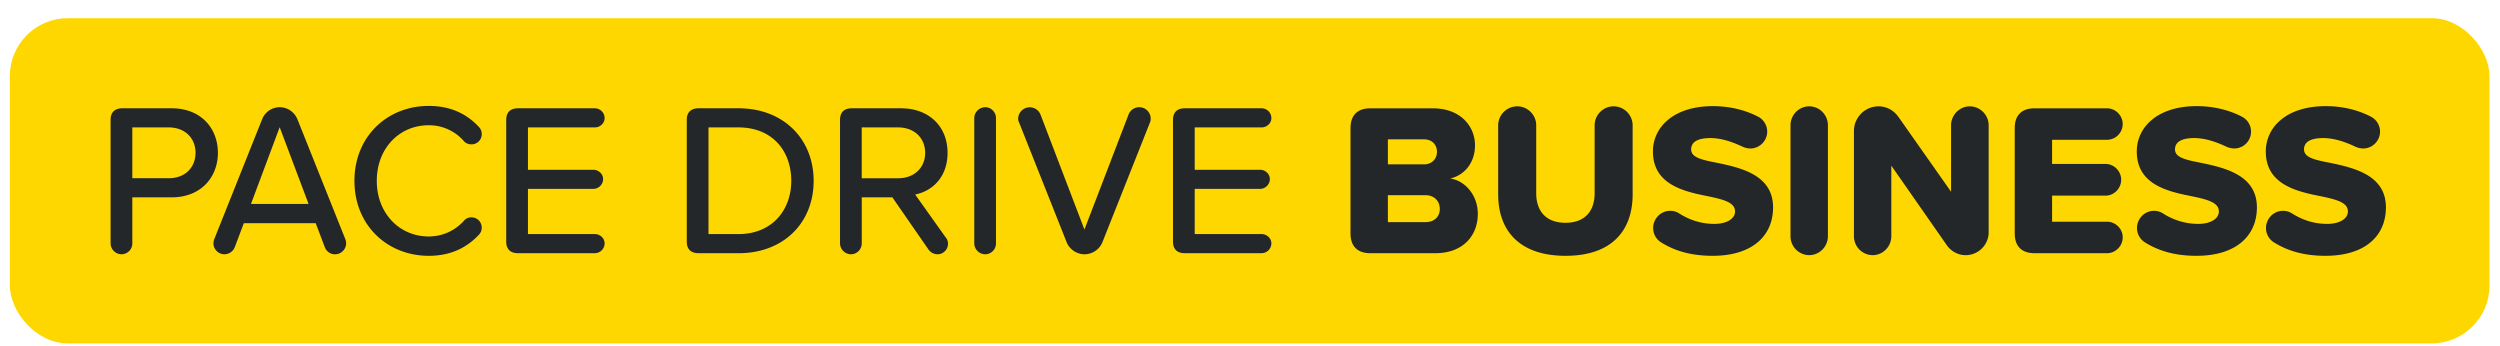
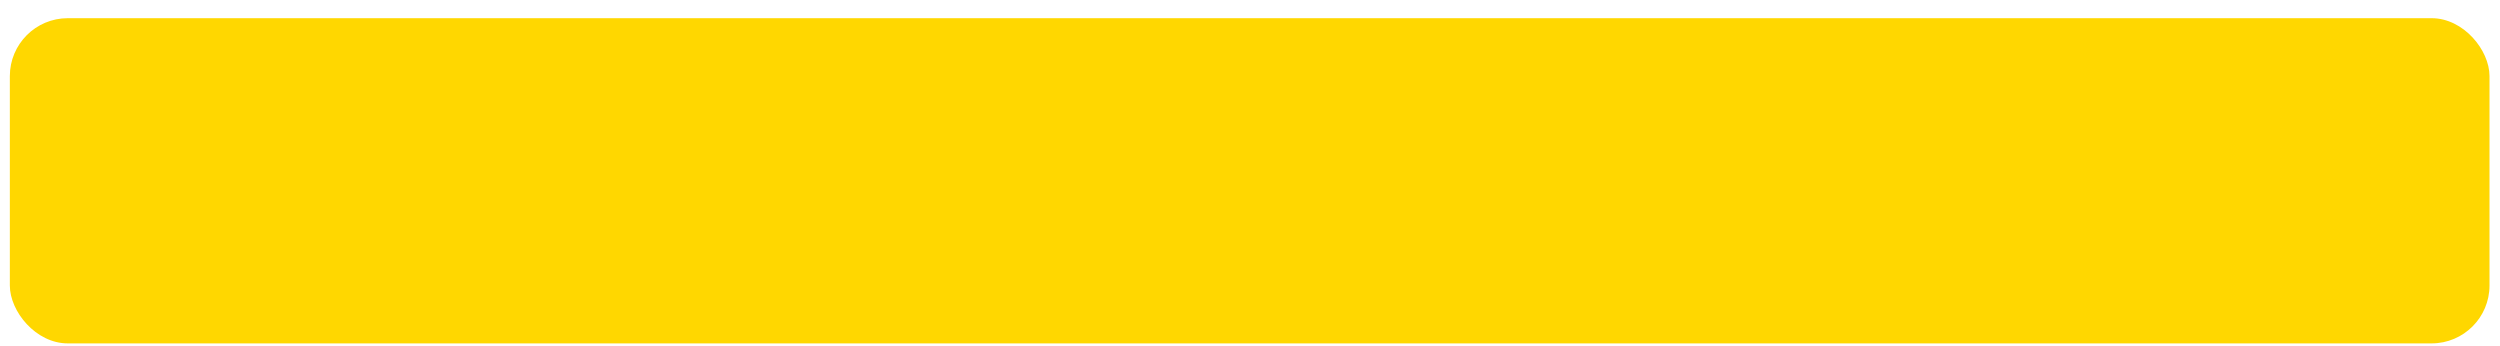
<svg xmlns="http://www.w3.org/2000/svg" width="123" height="17" fill="none">
  <rect width="122" height="16" x=".484" y=".895" fill="gold" rx="2.85" />
-   <path fill="#232729" d="M111.893 11.934a.83.83 0 0 1-.406-.716c0-.46.374-.845.834-.845a.8.8 0 0 1 .449.129c.491.31 1.058.513 1.731.513.631 0 1.016-.268 1.016-.61 0-.406-.46-.566-1.219-.726-1.175-.236-2.821-.535-2.821-2.224 0-1.197 1.015-2.233 2.949-2.233.781 0 1.55.17 2.213.513a.83.83 0 0 1 .459.737c0 .46-.374.834-.833.834a1 1 0 0 1-.396-.096c-.587-.278-1.111-.417-1.56-.417-.716 0-.951.246-.951.556 0 .374.438.502 1.229.652 1.175.245 2.8.587 2.8 2.201 0 1.432-1.058 2.384-2.971 2.384-1.048 0-1.849-.235-2.523-.652M105.546 11.934a.83.83 0 0 1-.406-.716c0-.46.374-.845.833-.845a.8.8 0 0 1 .449.129 3.2 3.2 0 0 0 1.732.513c.63 0 1.015-.268 1.015-.61 0-.406-.46-.566-1.218-.726-1.176-.236-2.822-.535-2.822-2.224 0-1.197 1.015-2.233 2.95-2.233.78 0 1.55.17 2.212.513a.828.828 0 0 1-.374 1.57 1 1 0 0 1-.395-.095c-.588-.278-1.112-.417-1.561-.417-.716 0-.951.246-.951.556 0 .374.438.502 1.229.652 1.176.245 2.8.587 2.8 2.201 0 1.432-1.058 2.384-2.971 2.384-1.047 0-1.849-.235-2.522-.652M100.098 12.457c-.631 0-.973-.342-.973-.973V6.302c0-.63.342-.973.973-.973h3.569c.417 0 .77.353.77.78a.78.78 0 0 1-.77.77h-2.704v1.186h2.63c.416 0 .769.353.769.78s-.353.78-.769.78h-2.63v1.283h2.704c.417 0 .77.342.77.77 0 .427-.353.78-.77.78zM96.709 12.554c-.375 0-.717-.193-.92-.481L93.053 8.15v3.474c0 .502-.406.93-.919.93a.93.93 0 0 1-.92-.93V6.44c0-.652.535-1.208 1.209-1.208.406 0 .758.204.983.524l2.586 3.677v-3.27c0-.503.417-.93.92-.93.513 0 .93.427.93.93v5.268c0 .61-.503 1.123-1.133 1.123M89.013 12.554a.93.93 0 0 1-.92-.93V6.162c0-.502.407-.93.92-.93s.92.428.92.93v5.462c0 .502-.407.93-.92.93M81.741 11.934a.83.83 0 0 1-.406-.716c0-.46.374-.845.834-.845a.8.8 0 0 1 .449.129c.491.31 1.058.513 1.73.513.632 0 1.016-.268 1.016-.61 0-.406-.46-.566-1.218-.726-1.176-.236-2.822-.535-2.822-2.224 0-1.197 1.016-2.233 2.95-2.233.78 0 1.55.17 2.213.513.267.128.46.417.46.737 0 .46-.375.834-.835.834a1 1 0 0 1-.395-.096c-.588-.278-1.111-.417-1.56-.417-.716 0-.952.246-.952.556 0 .374.439.502 1.23.652 1.175.245 2.8.587 2.8 2.201 0 1.432-1.058 2.384-2.972 2.384-1.047 0-1.849-.235-2.522-.652M73.71 9.572v-3.41a.94.94 0 0 1 .942-.93c.513 0 .93.428.93.93v3.346c0 .844.448 1.453 1.442 1.453.983 0 1.432-.609 1.432-1.453V6.162c0-.502.417-.93.93-.93a.94.94 0 0 1 .94.93v3.4c0 1.773-1.014 3.024-3.302 3.024-2.287 0-3.313-1.261-3.313-3.014M67.418 12.457c-.63 0-.973-.342-.973-.973V6.302c0-.63.342-.973.973-.973h3.067c1.411 0 2.085.92 2.085 1.817 0 .887-.545 1.486-1.219 1.635.759.118 1.358.845 1.358 1.743 0 1.036-.695 1.934-2.095 1.934zm.866-4.371h1.785c.374 0 .63-.268.63-.62 0-.353-.256-.61-.63-.61h-1.785zm0 2.843h1.849c.438 0 .705-.268.705-.652 0-.364-.256-.674-.705-.674h-1.85zM58.288 12.457c-.374 0-.577-.203-.577-.566V5.895c0-.364.203-.567.577-.567h3.784c.256 0 .48.214.48.481 0 .257-.224.46-.48.46H58.78v2.084h3.217c.256 0 .48.203.48.46a.486.486 0 0 1-.48.48H58.78v2.224h3.292c.256 0 .48.203.48.46a.486.486 0 0 1-.48.48zM53.354 12.511a.96.96 0 0 1-.877-.598l-2.33-5.868a.44.44 0 0 1-.053-.203.57.57 0 0 1 1.1-.203l2.16 5.654 2.17-5.654a.563.563 0 0 1 1.09.203c0 .075-.011.139-.043.203l-2.33 5.868a.96.96 0 0 1-.887.598M48.479 12.511a.545.545 0 0 1-.545-.534V5.81c0-.289.245-.535.545-.535.288 0 .523.246.523.535v6.167a.534.534 0 0 1-.523.534M46.533 11.688c.064.074.107.16.107.33a.514.514 0 0 1-.502.492.55.55 0 0 1-.45-.224L43.905 9.71h-1.507v2.266a.534.534 0 0 1-.524.534.545.545 0 0 1-.545-.534V5.895c0-.364.203-.567.577-.567h2.426c1.358 0 2.288.877 2.288 2.191 0 1.197-.748 1.881-1.593 2.052zm-4.136-5.42V8.77h1.796c.77 0 1.325-.503 1.325-1.25 0-.749-.556-1.251-1.325-1.251zM34.366 12.457c-.374 0-.577-.203-.577-.566V5.895c0-.364.203-.567.577-.567h1.967c2.223 0 3.698 1.518 3.698 3.57 0 2.063-1.475 3.56-3.698 3.56zm.492-.94h1.475c1.646 0 2.597-1.176 2.597-2.62 0-1.463-.92-2.628-2.597-2.628h-1.475zM25.483 12.457c-.374 0-.577-.203-.577-.566V5.895c0-.364.203-.567.577-.567h3.784c.256 0 .48.214.48.481 0 .257-.224.46-.48.46h-3.292v2.084h3.217c.257 0 .481.203.481.46a.486.486 0 0 1-.48.48h-3.218v2.224h3.292c.256 0 .48.203.48.46a.486.486 0 0 1-.48.48zM21.093 12.586c-2.03 0-3.655-1.497-3.655-3.688s1.624-3.687 3.655-3.687c1.111 0 1.902.417 2.48 1.047a.49.49 0 0 1 .128.342.5.5 0 0 1-.503.503c-.16 0-.299-.064-.384-.171a2.28 2.28 0 0 0-1.721-.77c-1.443 0-2.555 1.133-2.555 2.736 0 1.593 1.112 2.736 2.555 2.736.695 0 1.304-.299 1.731-.77a.46.46 0 0 1 .374-.17c.278 0 .503.224.503.502a.49.49 0 0 1-.128.342c-.588.63-1.369 1.048-2.48 1.048M16.988 11.763a.6.6 0 0 1 .042.203c0 .3-.245.545-.545.545a.53.53 0 0 1-.502-.342l-.449-1.186h-3.538l-.449 1.186a.55.55 0 0 1-.502.342.547.547 0 0 1-.545-.545.7.7 0 0 1 .043-.203l2.351-5.89a.93.93 0 0 1 .866-.598c.406 0 .737.257.876.599zm-4.639-1.731h2.832L13.76 6.259zM5.987 12.51a.545.545 0 0 1-.546-.534V5.895c0-.364.203-.567.578-.567h2.426c1.464 0 2.276 1.005 2.276 2.191 0 1.187-.823 2.191-2.276 2.191H6.51v2.266a.534.534 0 0 1-.523.534M9.62 7.52c0-.749-.545-1.251-1.314-1.251H6.51v2.5h1.796c.77 0 1.314-.502 1.314-1.25" />
</svg>